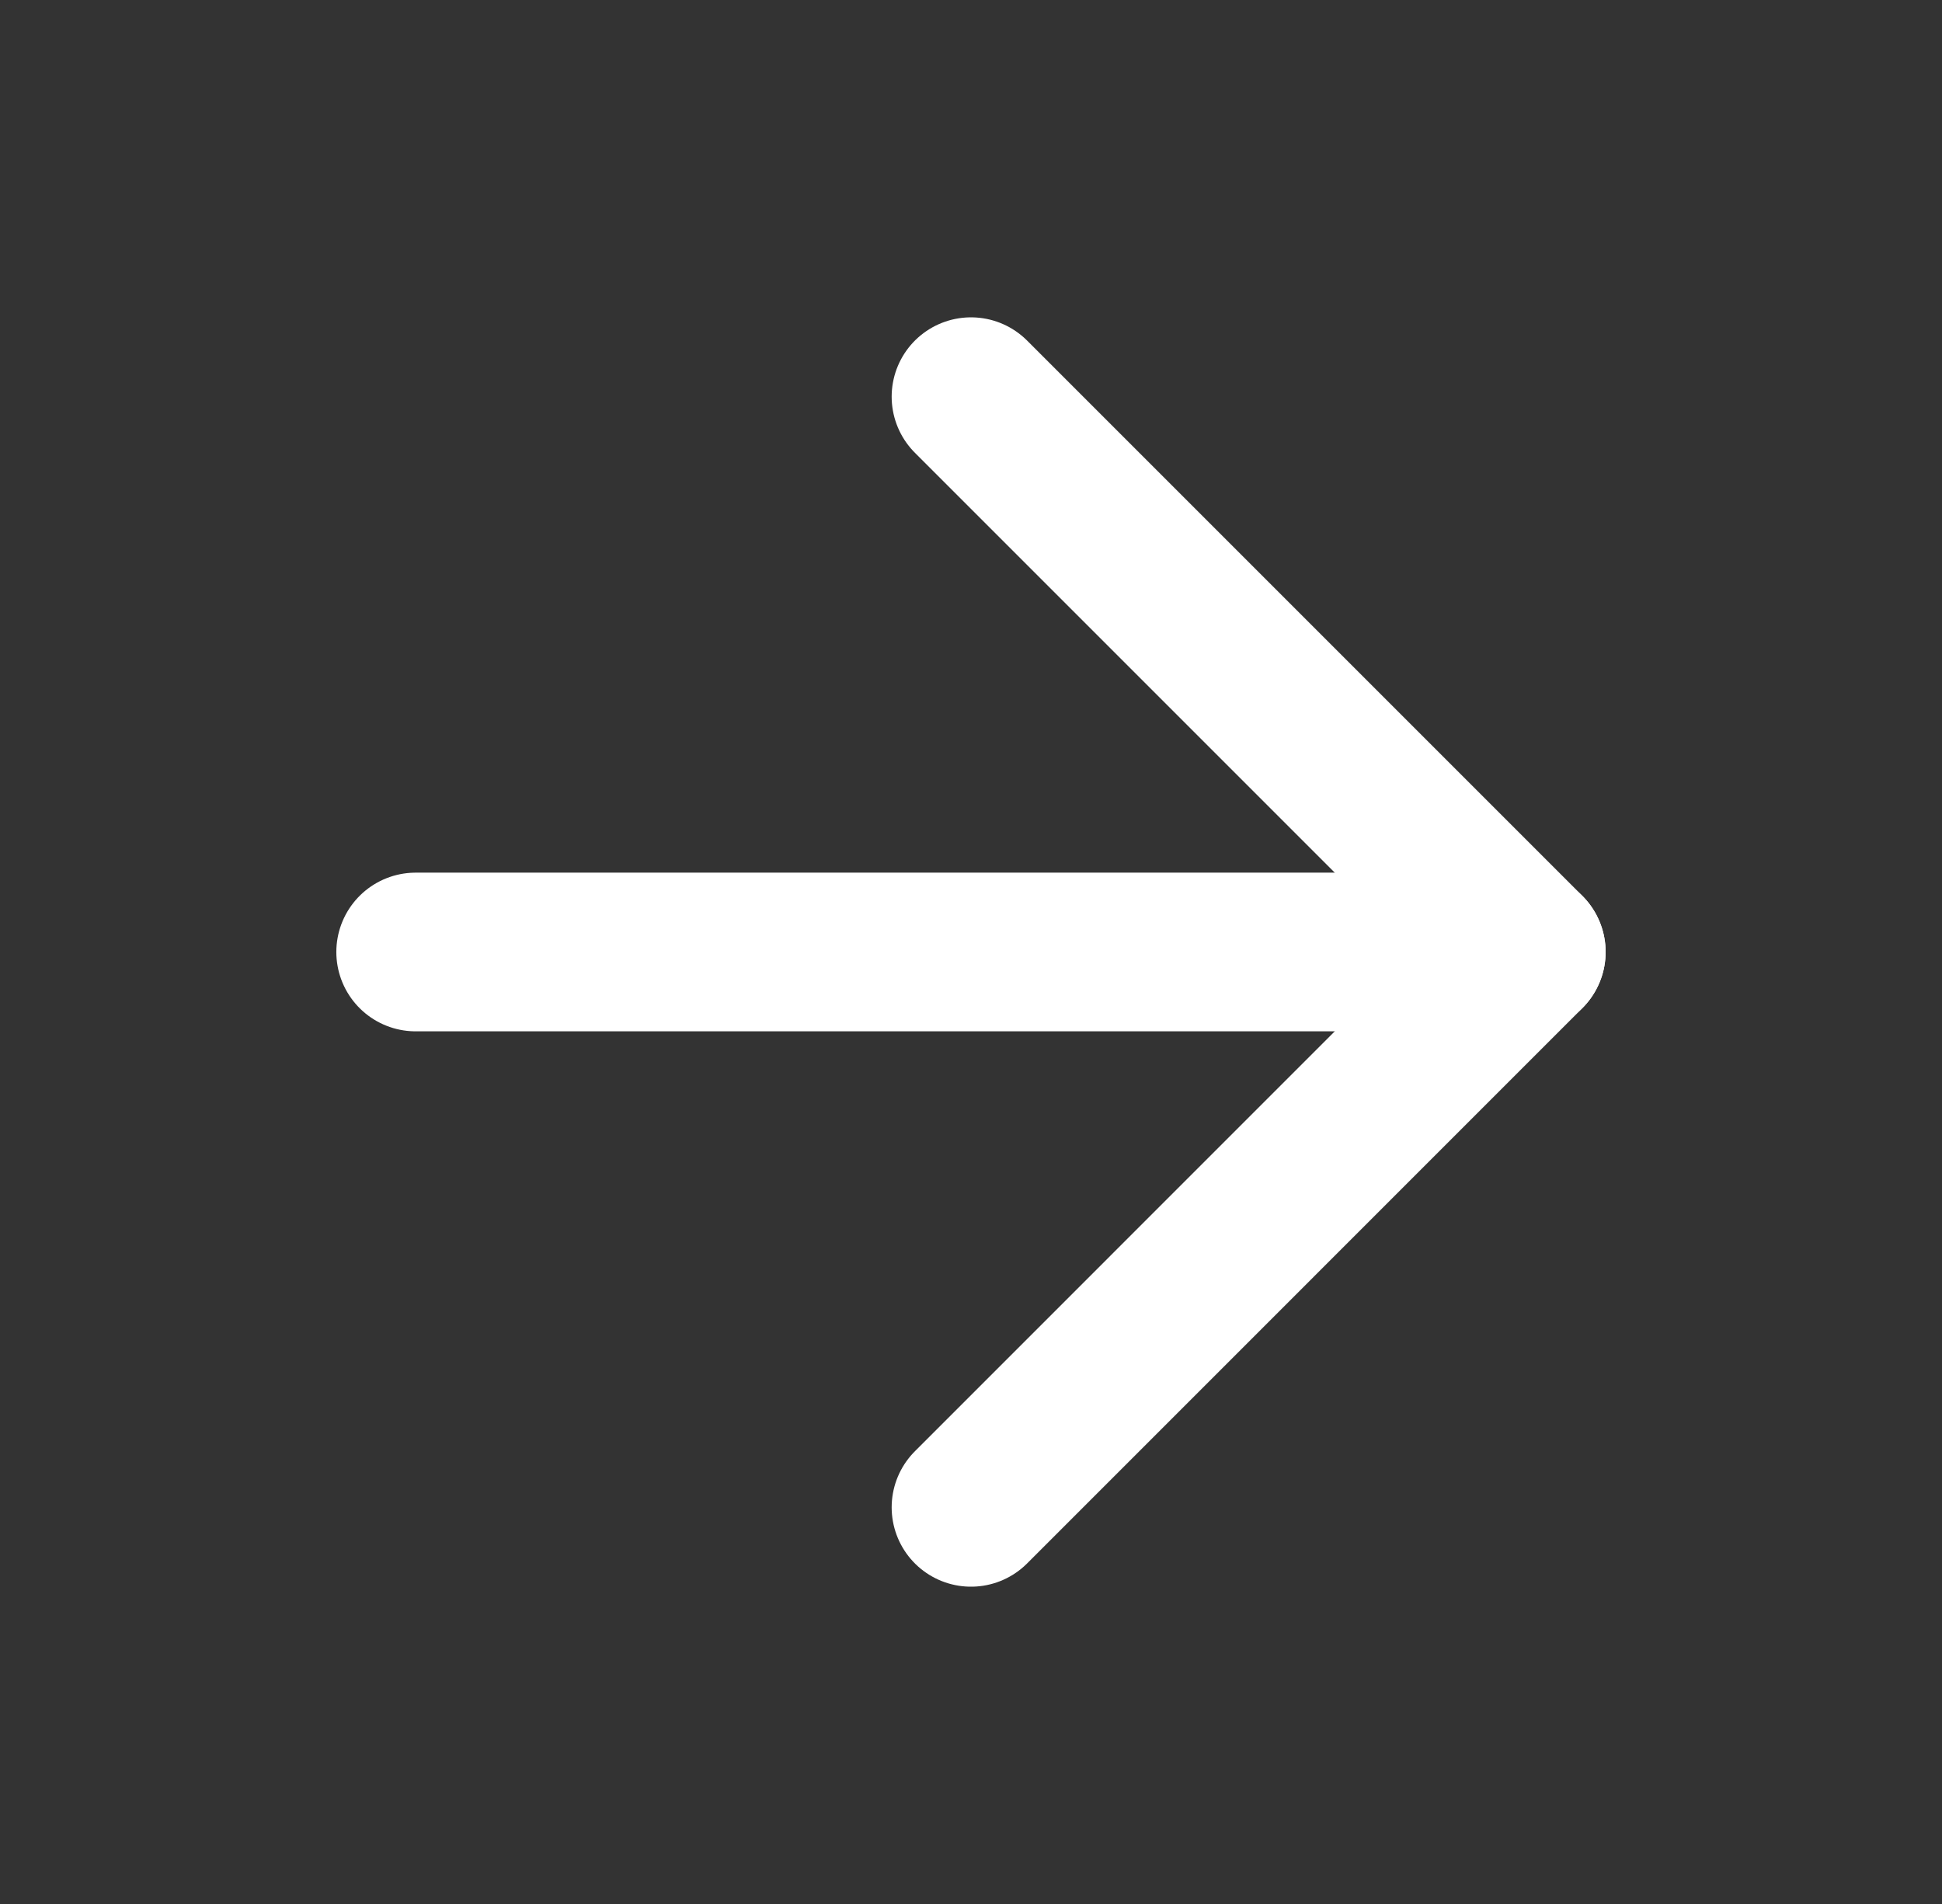
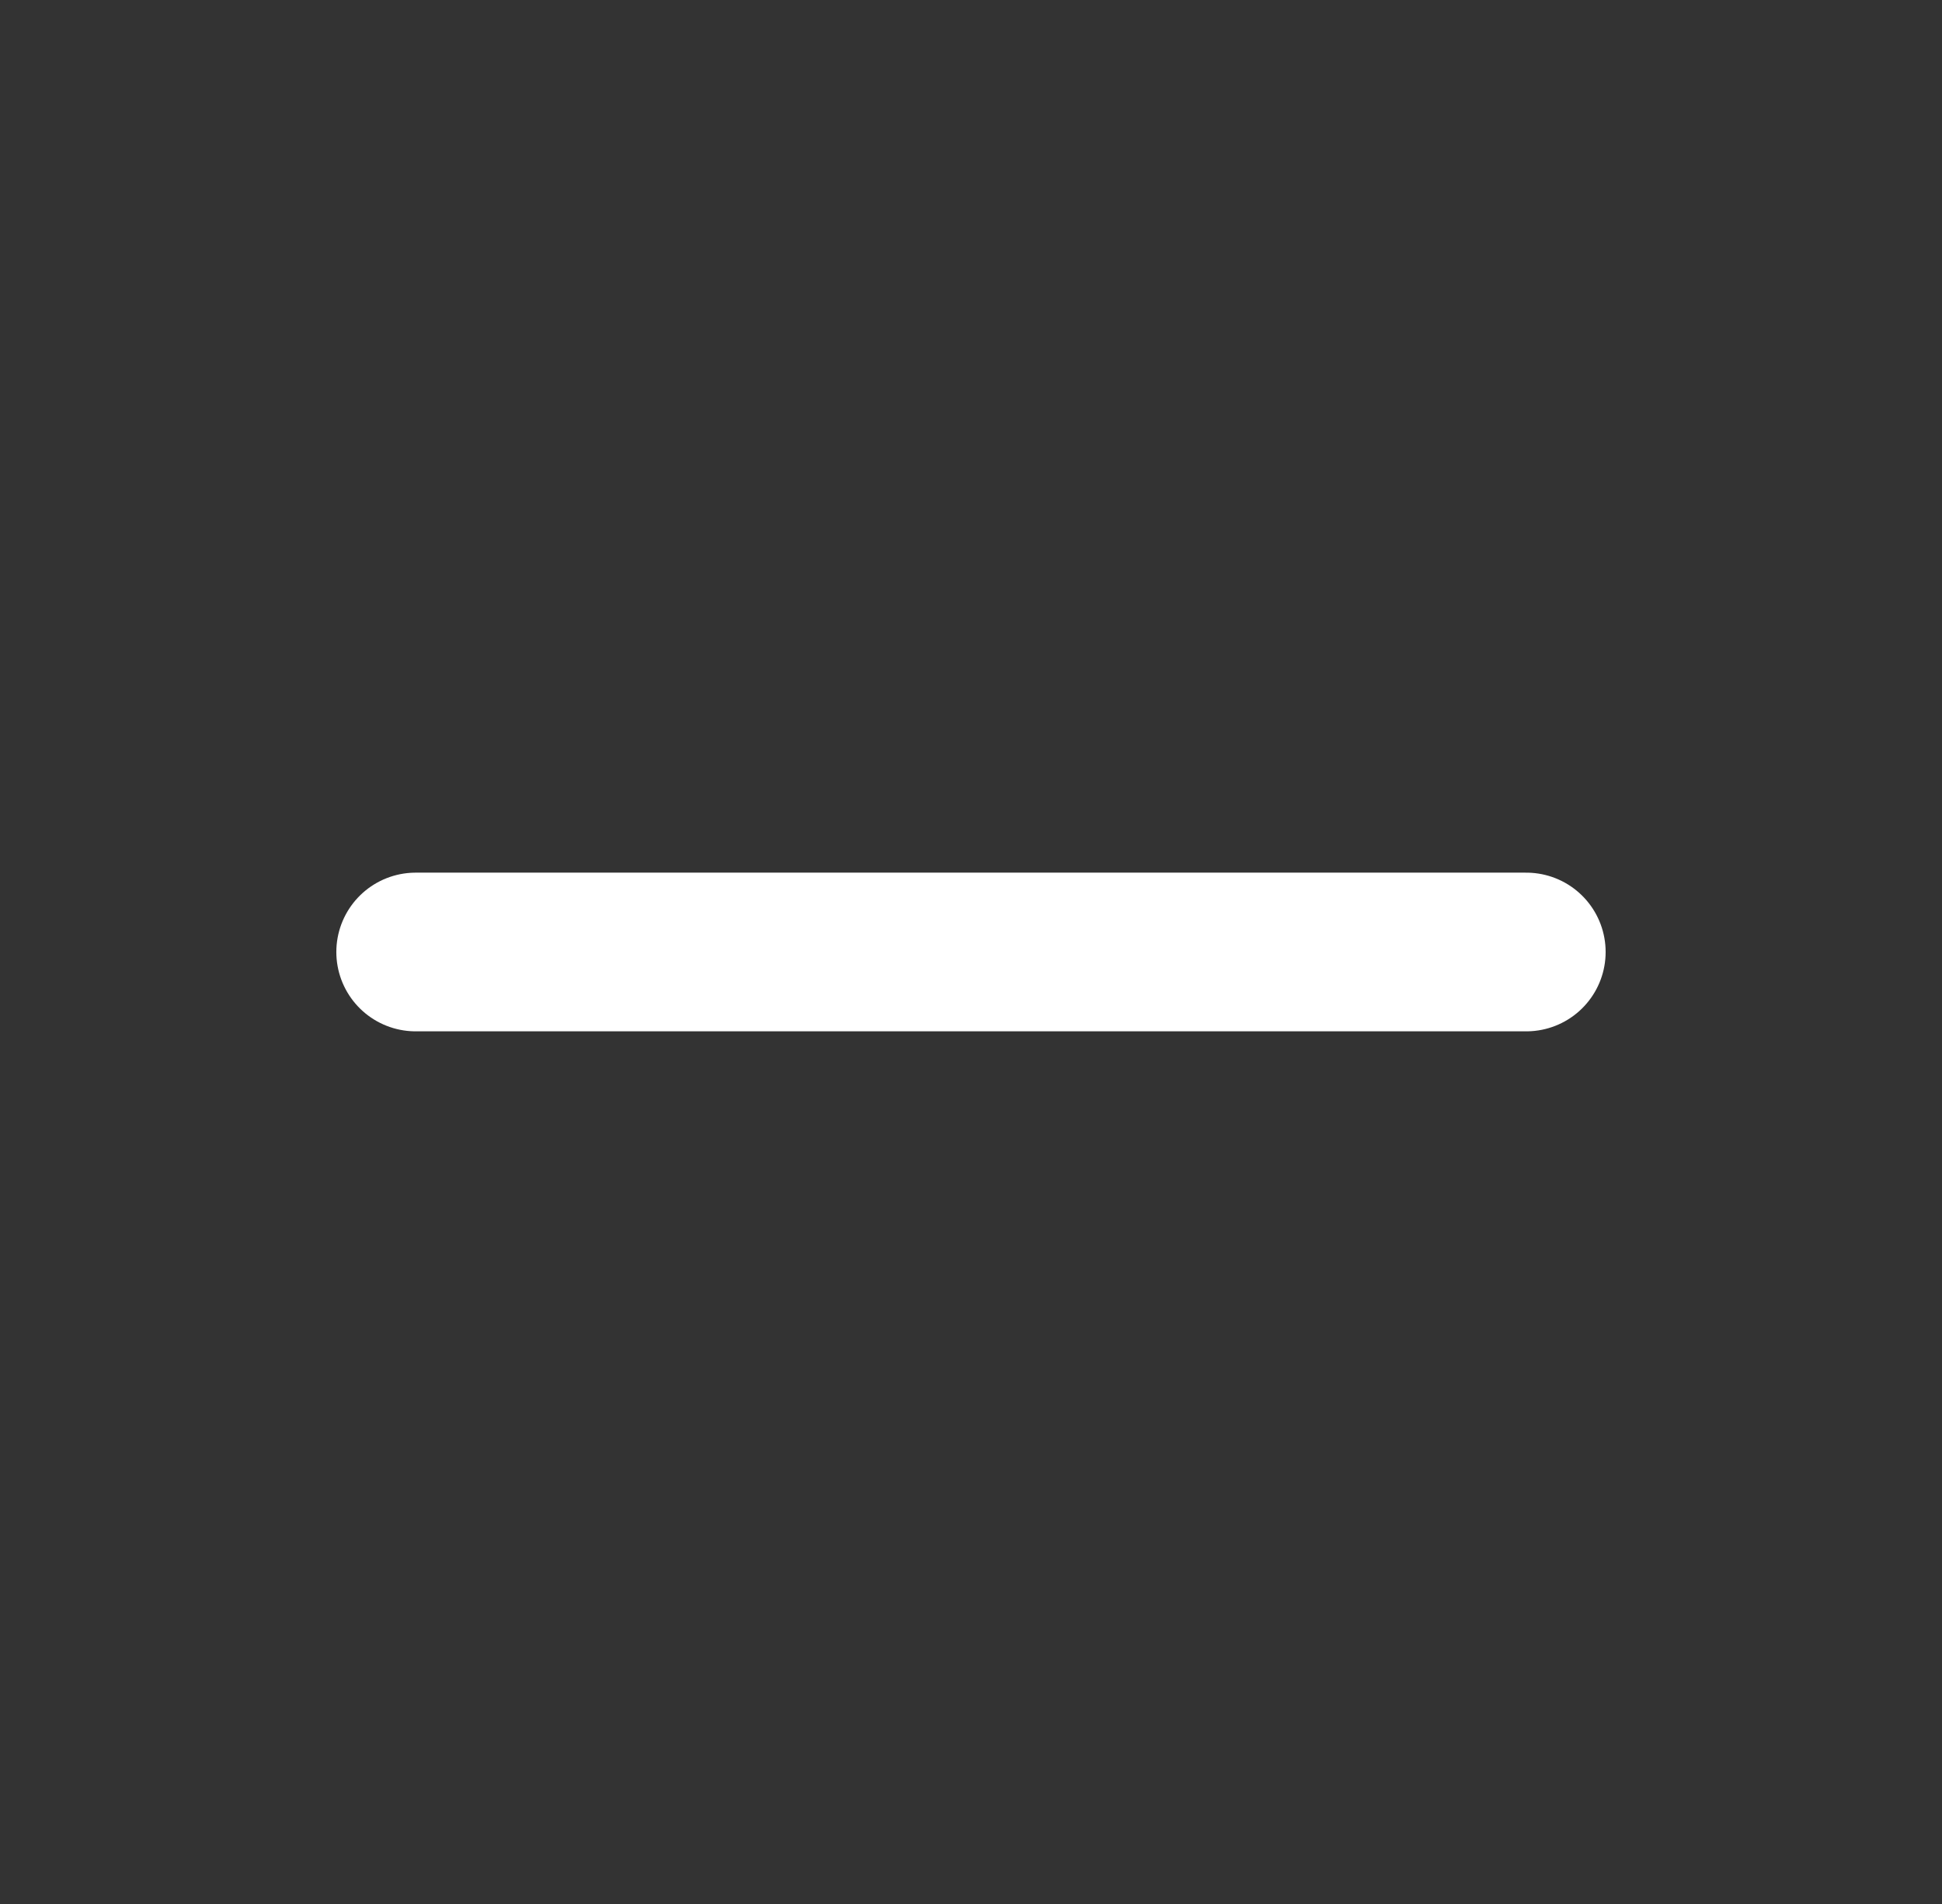
<svg xmlns="http://www.w3.org/2000/svg" width="51" height="50" viewBox="0 0 51 50" fill="none">
  <rect x="0" y="0" width="51" height="50" fill="#333333" stroke="none" />
  <path d="M10.916 25H40.083" stroke="white" stroke-width="4.167" stroke-linecap="round" stroke-linejoin="round" />
-   <path d="M25.5 10.417L40.083 25L25.5 39.584" stroke="white" stroke-width="4.167" stroke-linecap="round" stroke-linejoin="round" />
</svg>